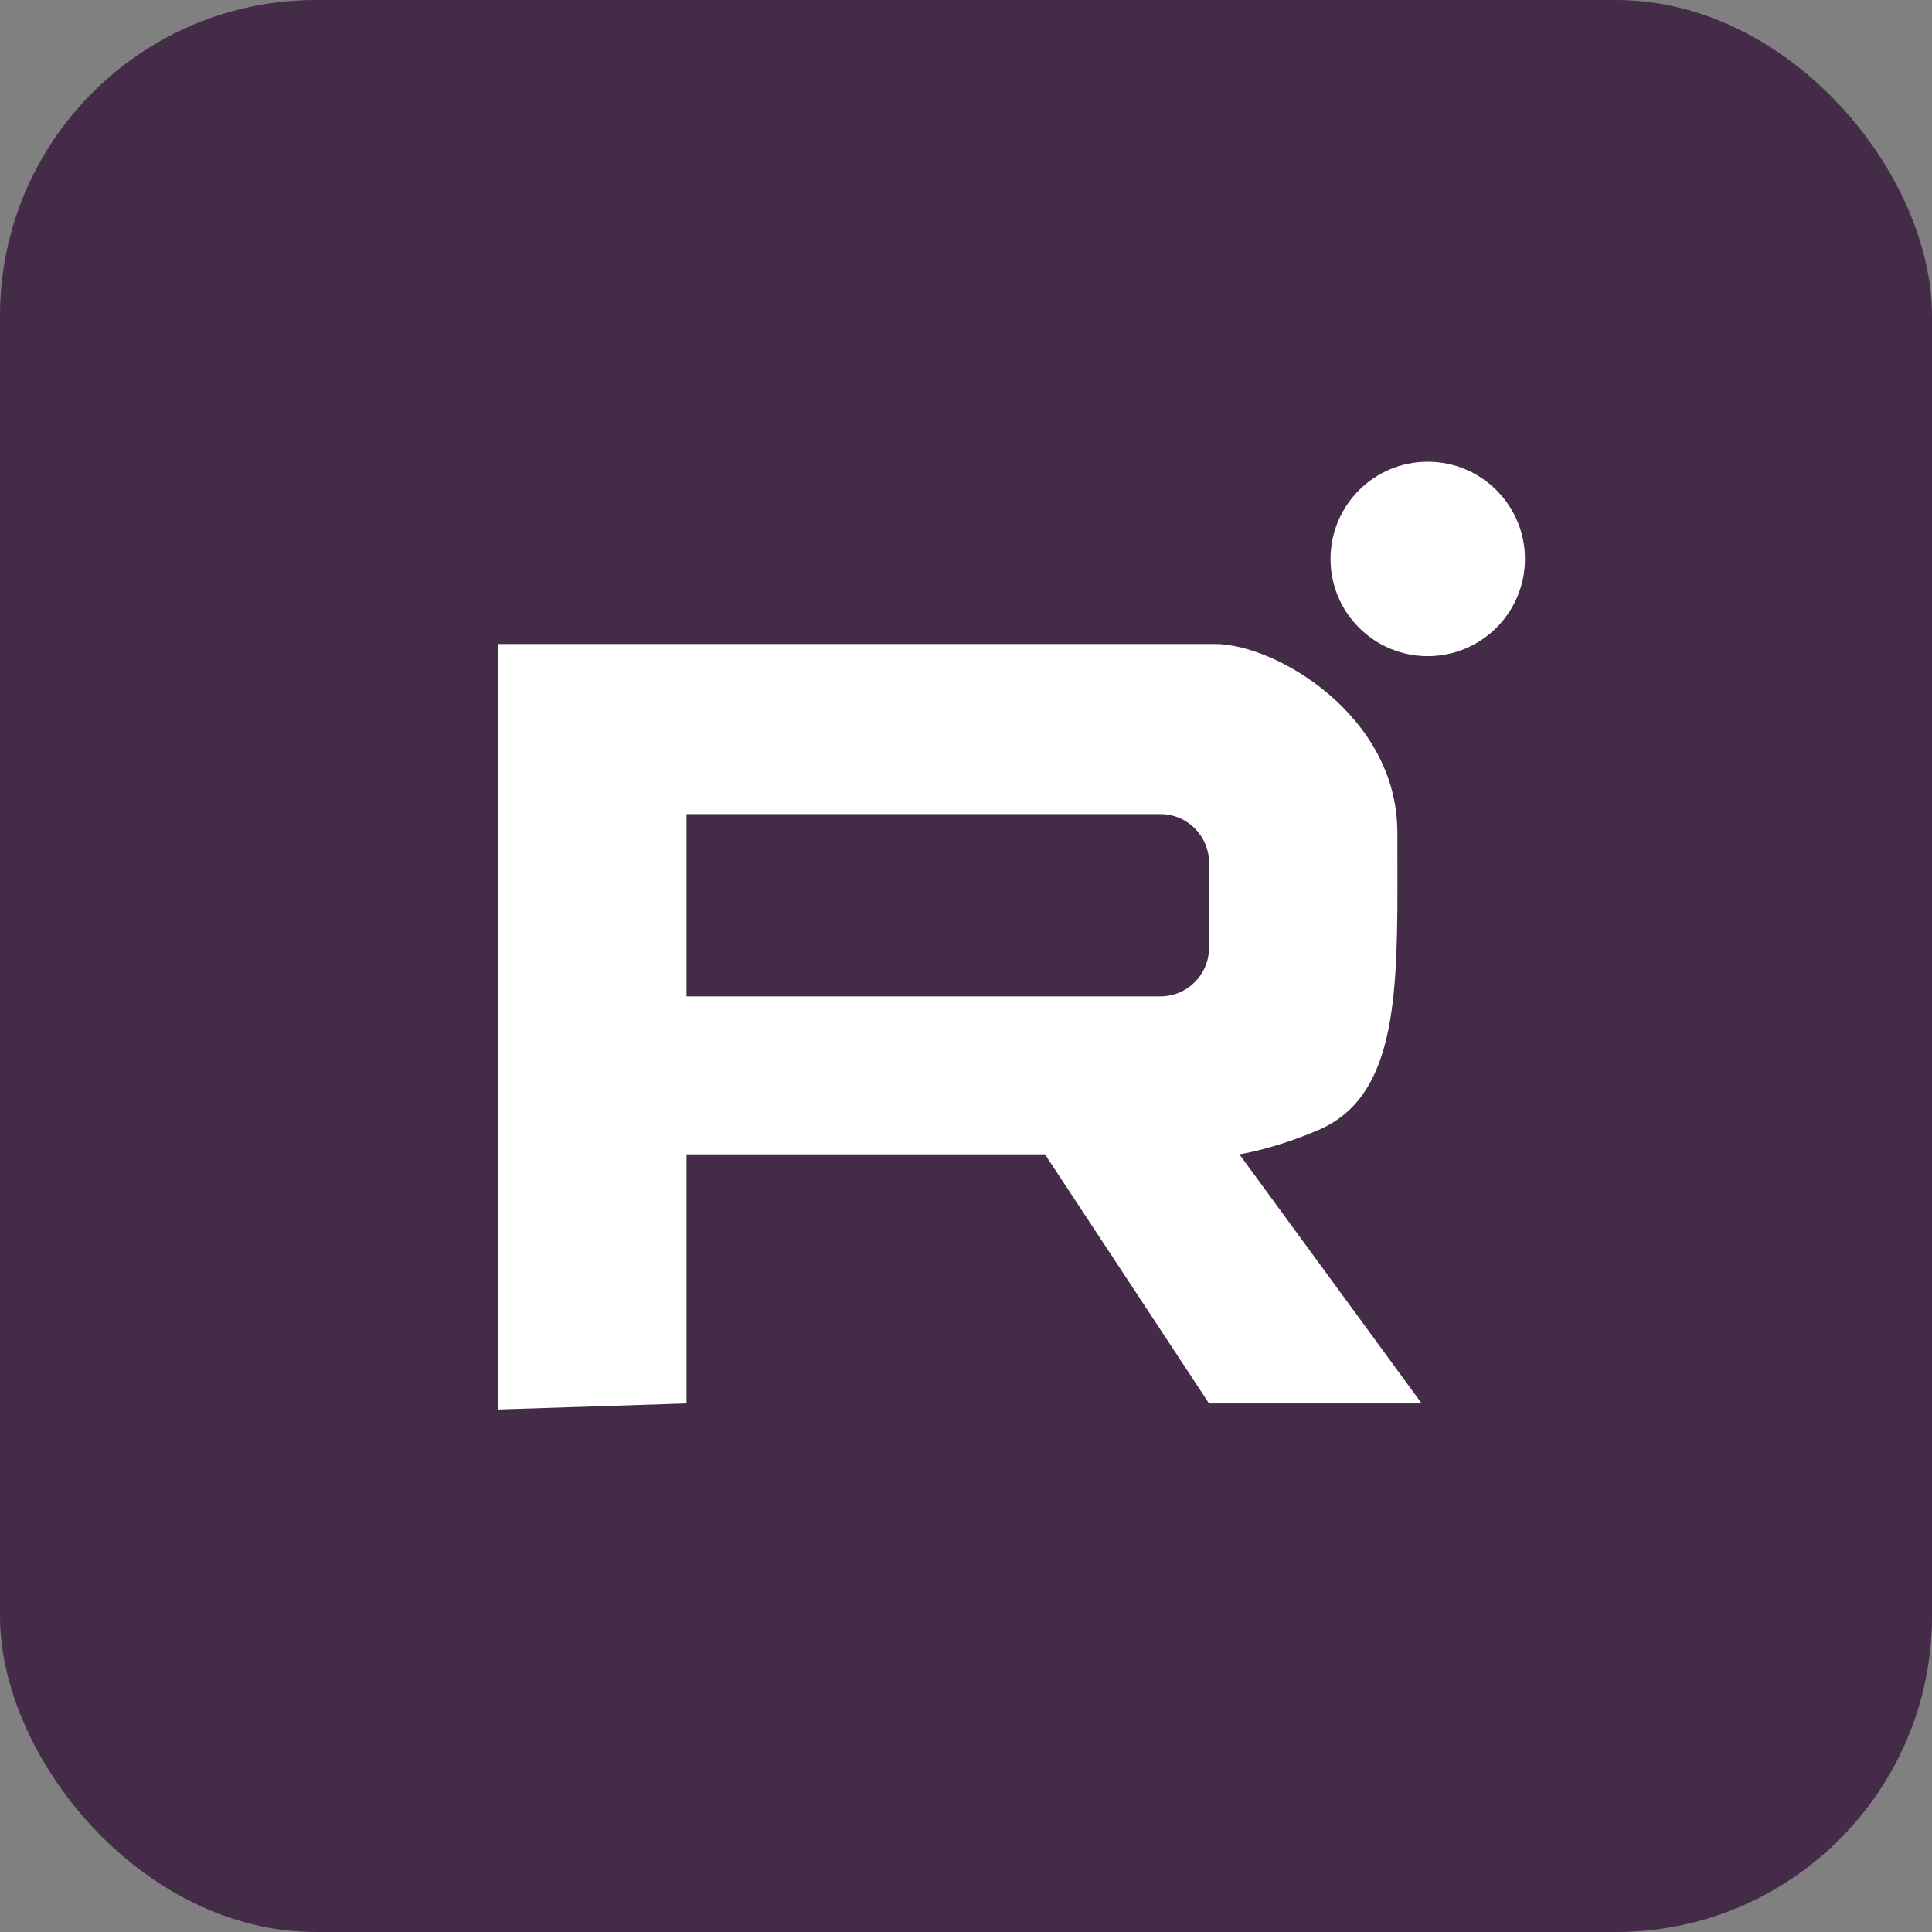
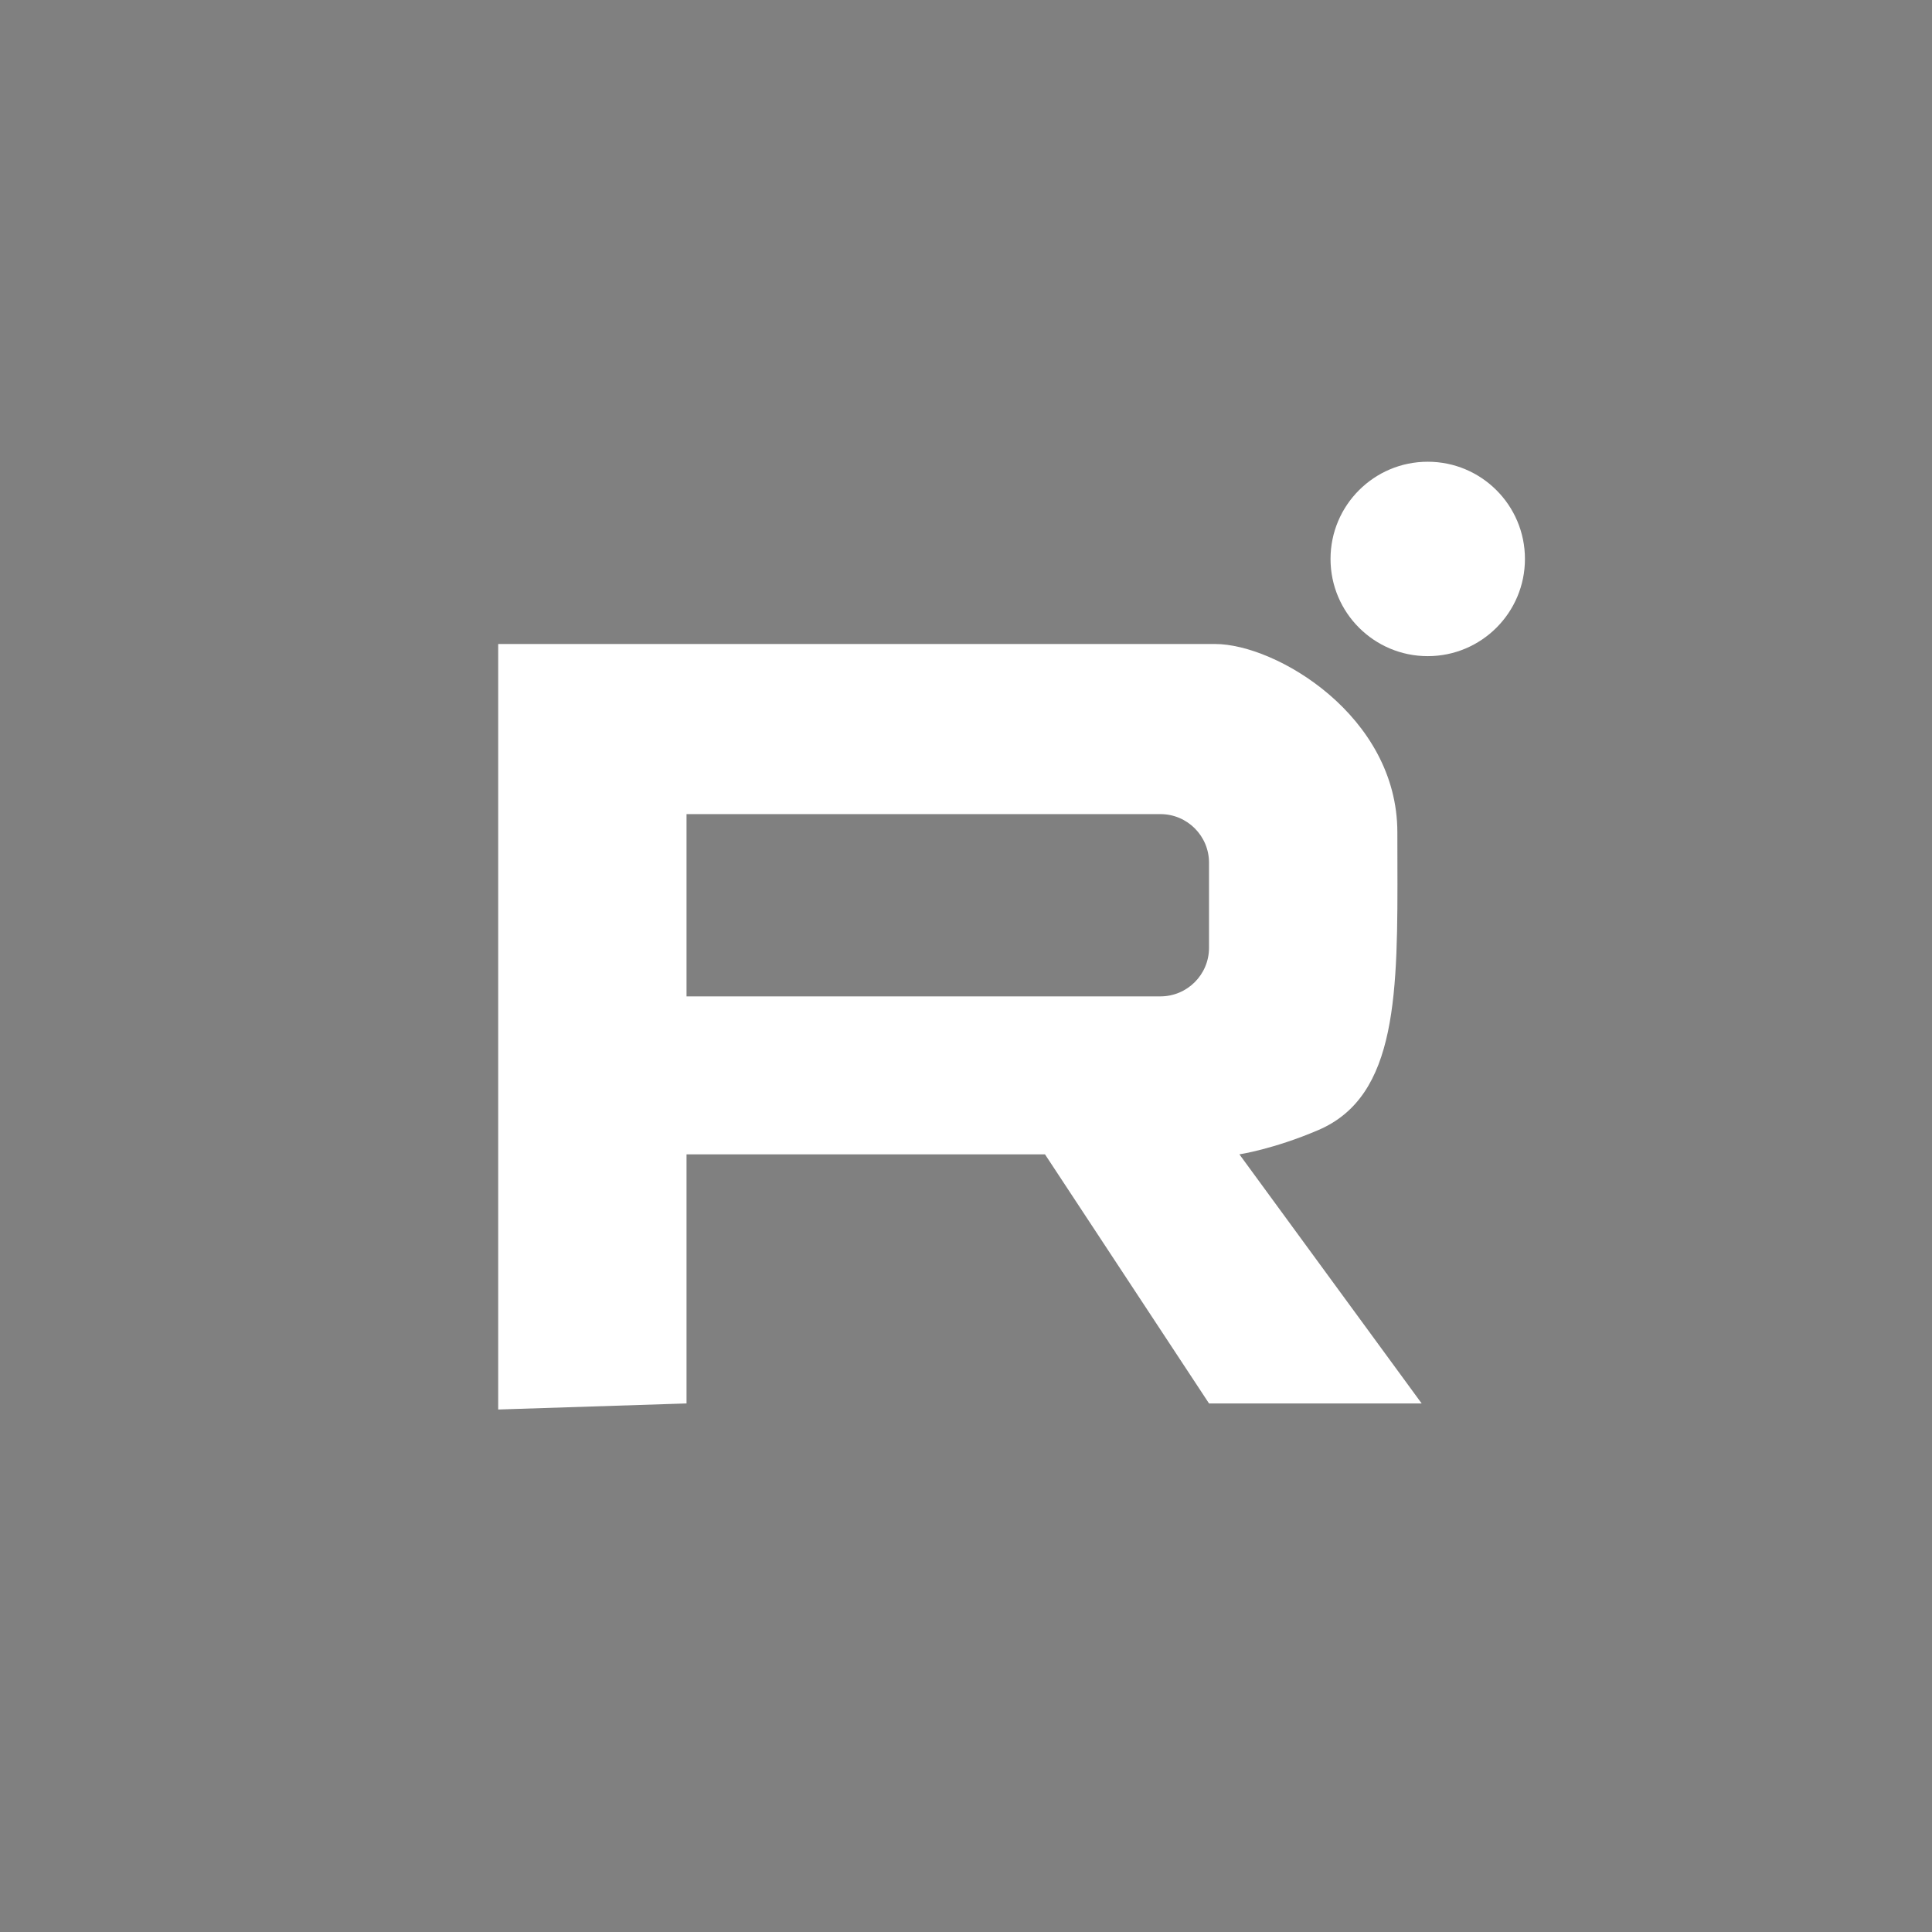
<svg xmlns="http://www.w3.org/2000/svg" width="159" height="159" viewBox="0 0 159 159" fill="none">
  <rect x="0" y="0" width="159" height="159" fill="#808080" stroke="none" />
-   <rect width="159" height="159" rx="26" fill="#442B48" />
  <circle cx="117.5" cy="46" r="8" fill="white" />
  <path fill-rule="evenodd" clip-rule="evenodd" d="M41 116V53H100C105 53 115 58.9 115 68.5C115 69.261 115.002 70.012 115.004 70.752C115.033 81.679 115.056 90.19 108.5 93C104.819 94.578 102 95 102 95L117 115.5H99.5L86 95H56.5V115.5L41 116ZM95.5 67H56.5V82H95.5C97.709 82 99.5 80.209 99.5 78V71C99.5 68.791 97.709 67 95.5 67Z" fill="white" />
</svg>